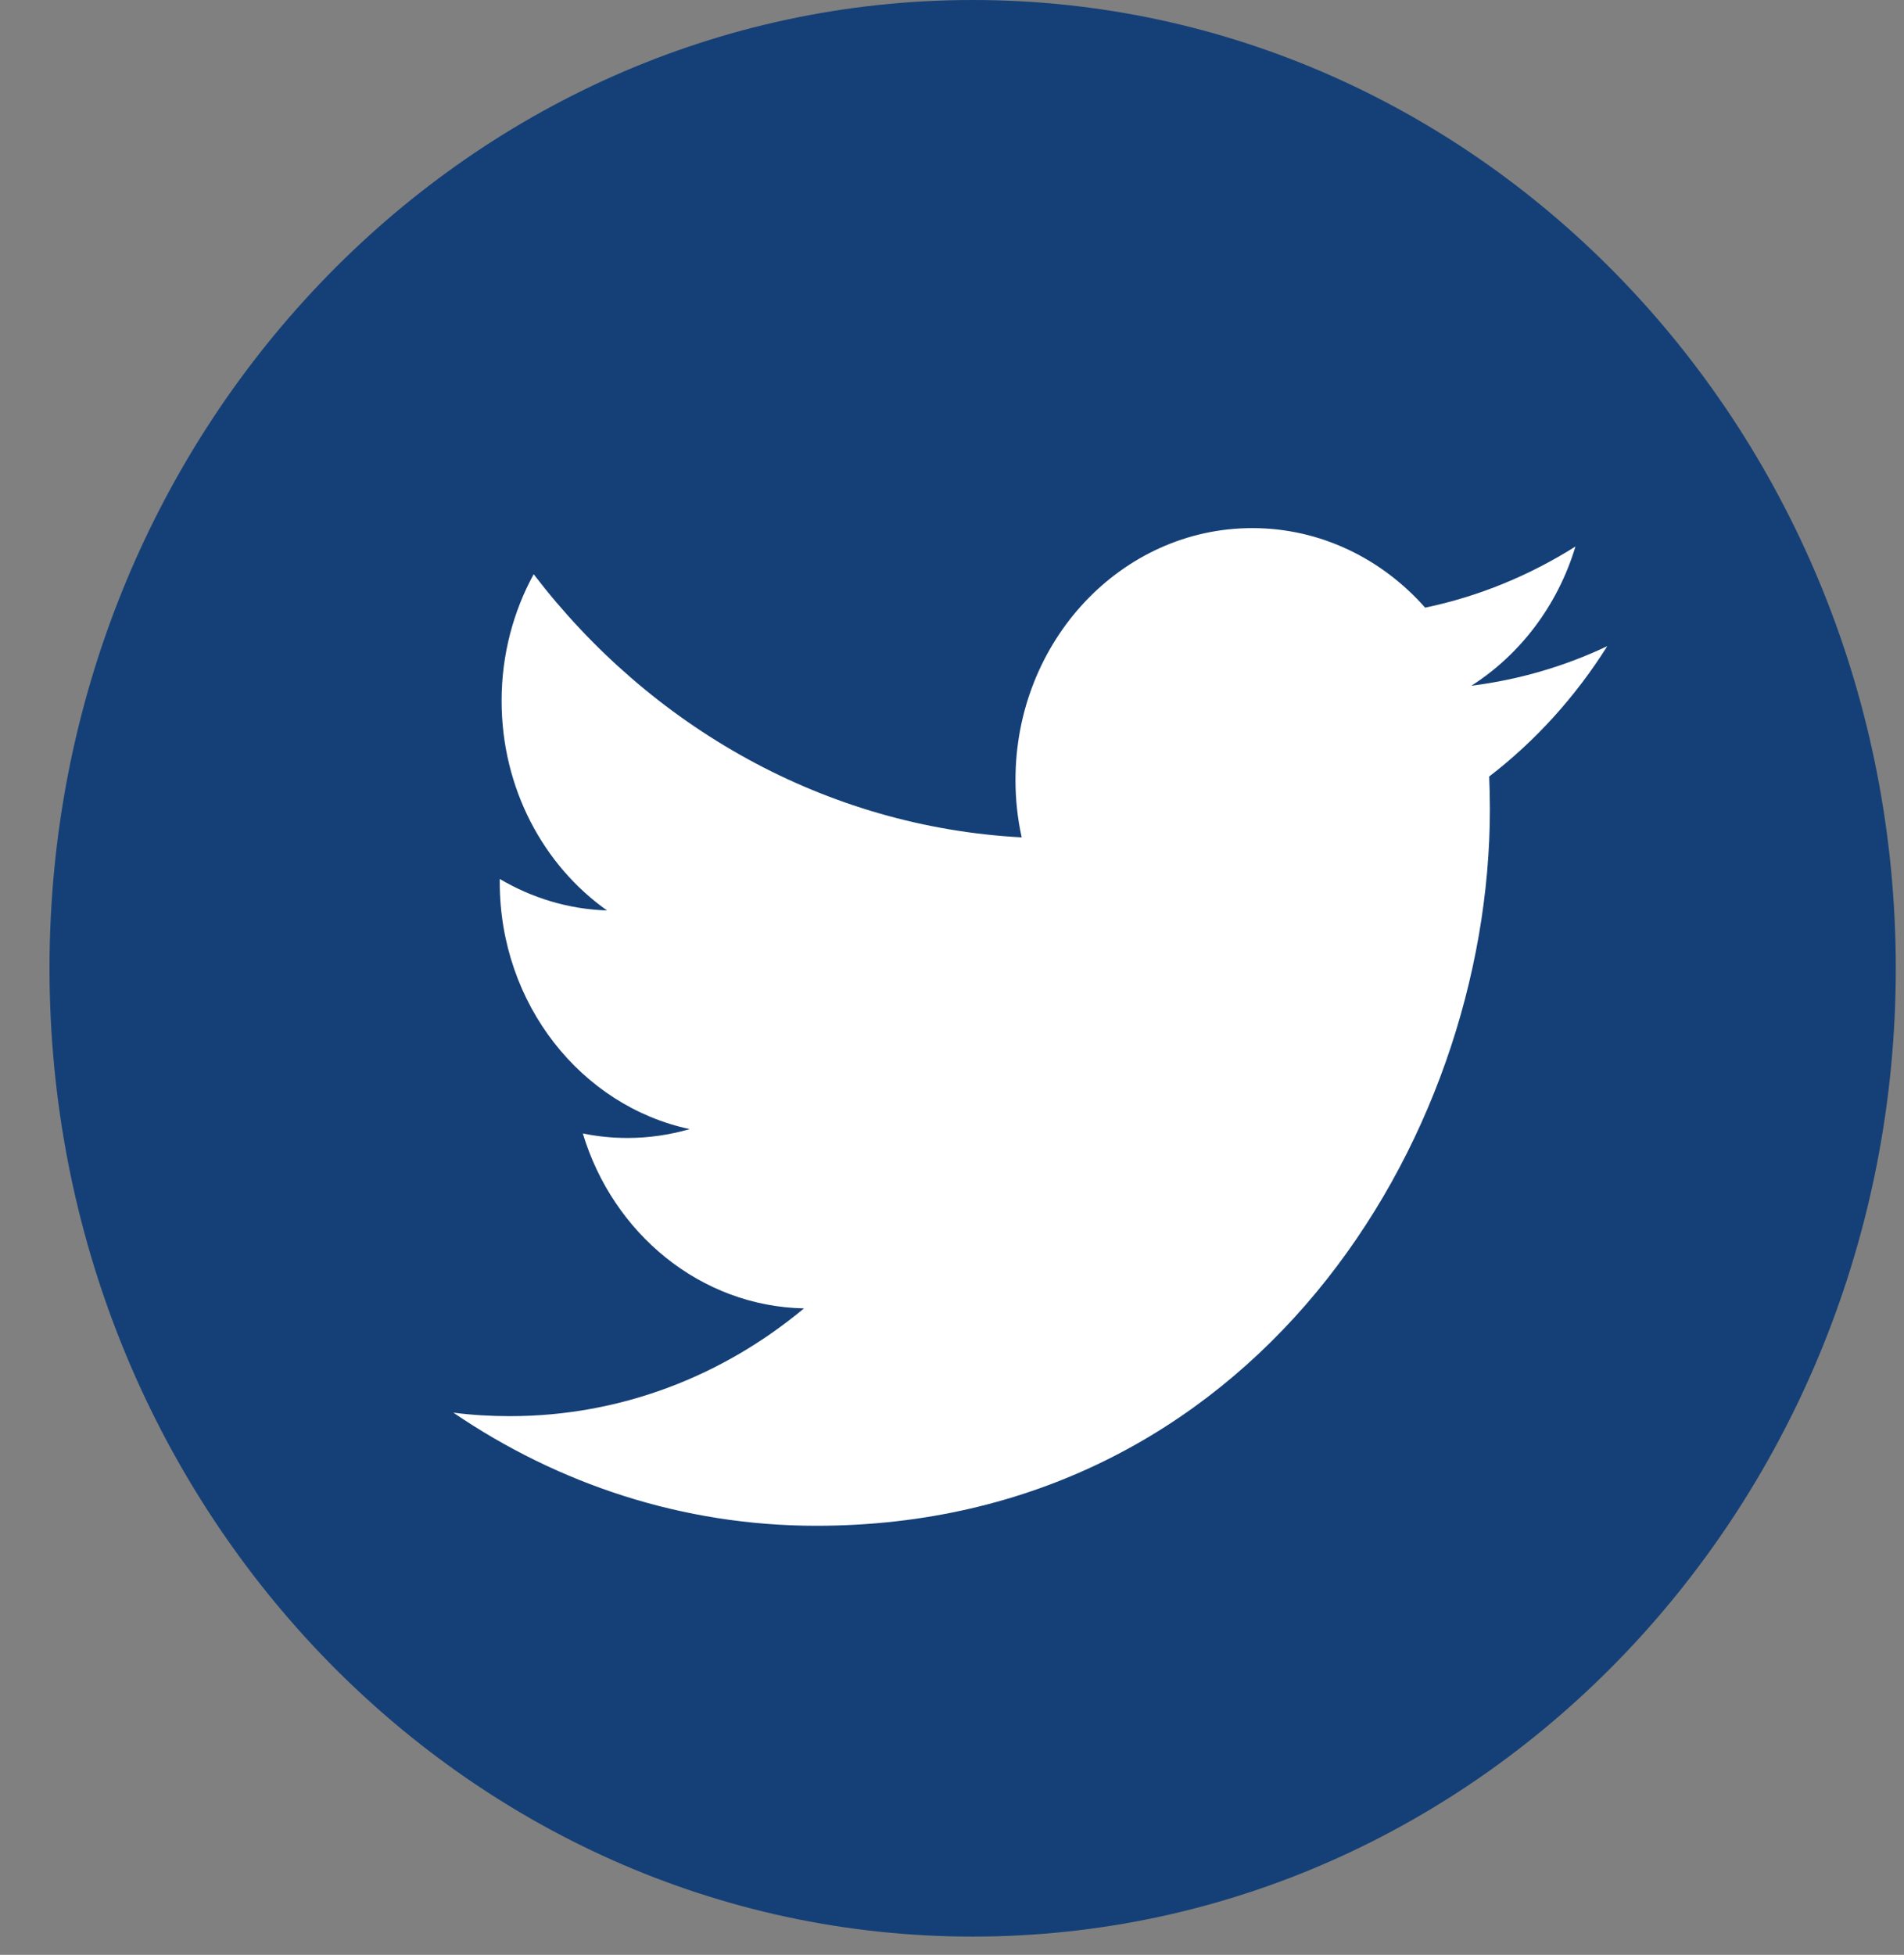
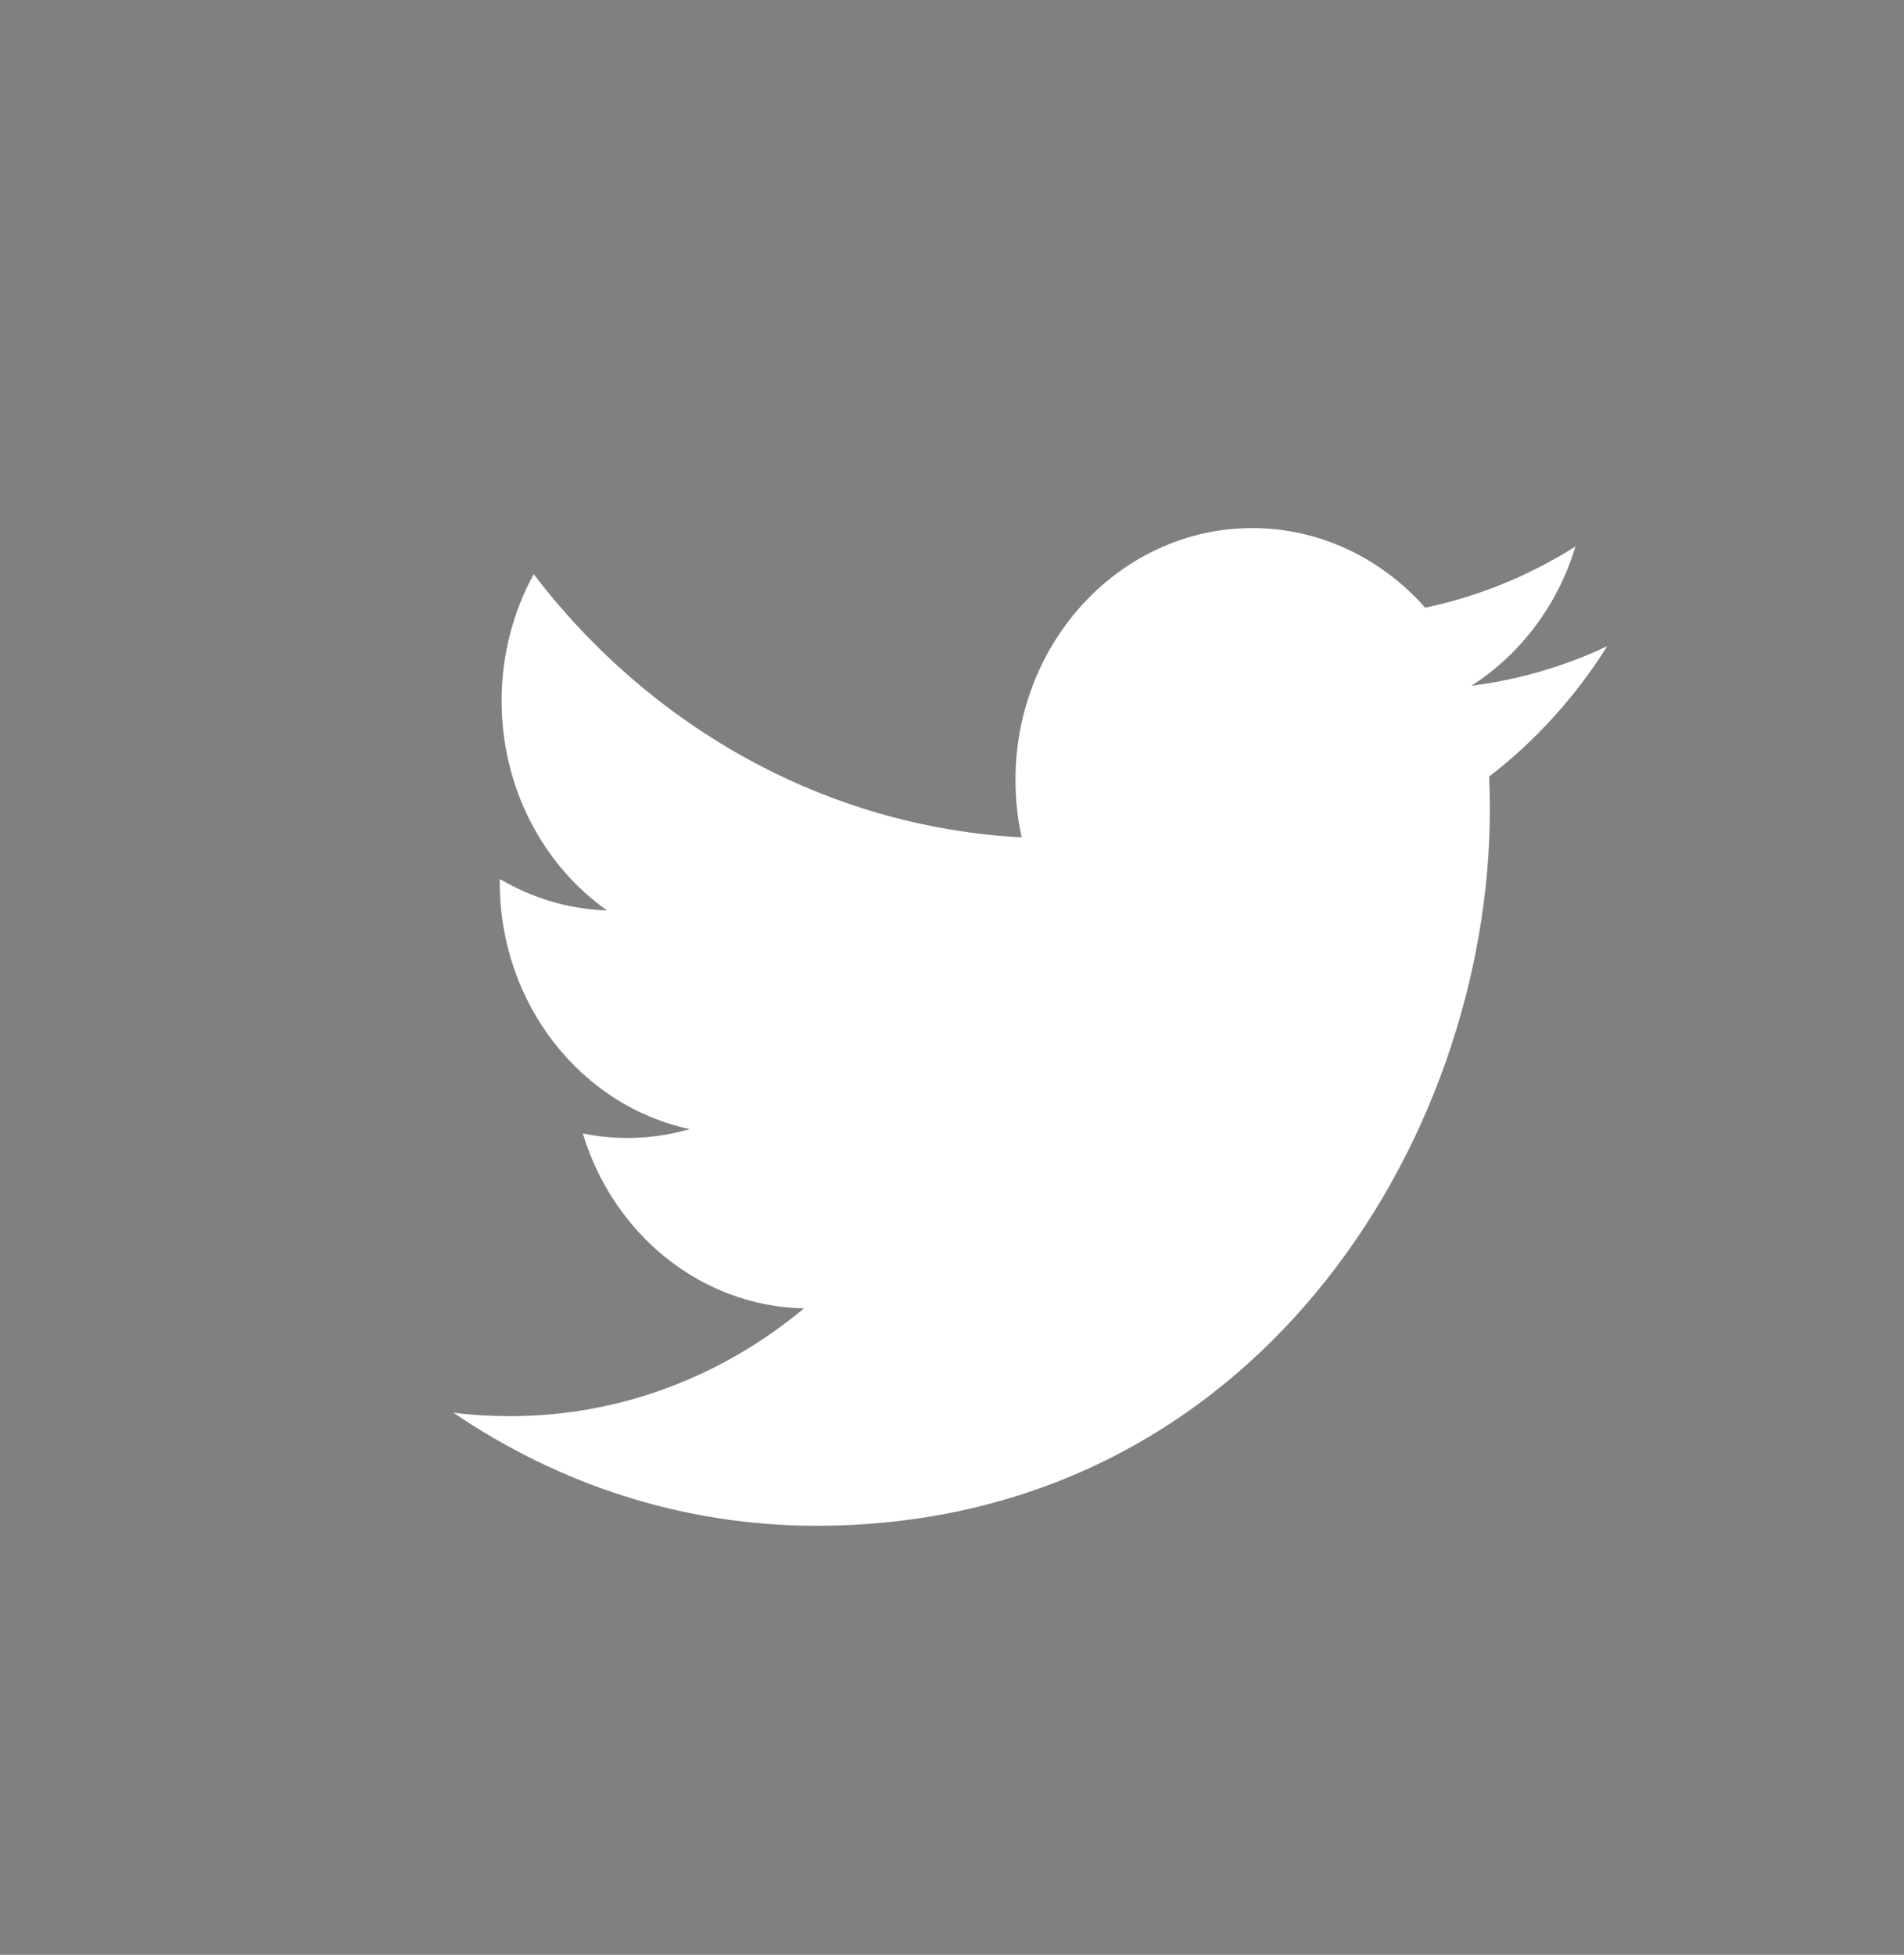
<svg xmlns="http://www.w3.org/2000/svg" width="38" height="39" viewBox="0 0 38 39" fill="none">
  <rect x="0" y="0" width="38" height="39" fill="#808080" stroke="none" />
-   <path d="M19.412 38.636C29.588 38.636 37.836 29.987 37.836 19.318C37.836 8.649 29.588 0 19.412 0C9.237 0 0.988 8.649 0.988 19.318C0.988 29.987 9.237 38.636 19.412 38.636Z" fill="#154077" />
  <path d="M16.288 30.44C24.981 30.44 29.735 22.784 29.735 16.143C29.735 15.924 29.729 15.708 29.721 15.492C30.644 14.783 31.446 13.897 32.078 12.891C31.232 13.292 30.32 13.561 29.365 13.681C30.341 13.059 31.09 12.075 31.443 10.903C30.531 11.478 29.518 11.899 28.443 12.123C27.581 11.147 26.352 10.536 24.994 10.536C22.384 10.536 20.267 12.787 20.267 15.56C20.267 15.955 20.309 16.336 20.391 16.706C16.462 16.496 12.979 14.497 10.651 11.456C10.245 12.198 10.011 13.062 10.011 13.981C10.011 15.725 10.844 17.264 12.115 18.164C11.339 18.139 10.612 17.912 9.974 17.536C9.974 17.556 9.974 17.578 9.974 17.601C9.974 20.034 11.603 22.066 13.765 22.526C13.367 22.641 12.95 22.703 12.521 22.703C12.217 22.703 11.919 22.672 11.632 22.613C12.233 24.609 13.979 26.061 16.046 26.103C14.427 27.451 12.392 28.253 10.177 28.253C9.794 28.253 9.42 28.231 9.048 28.183C11.139 29.607 13.623 30.44 16.291 30.44" fill="white" />
</svg>